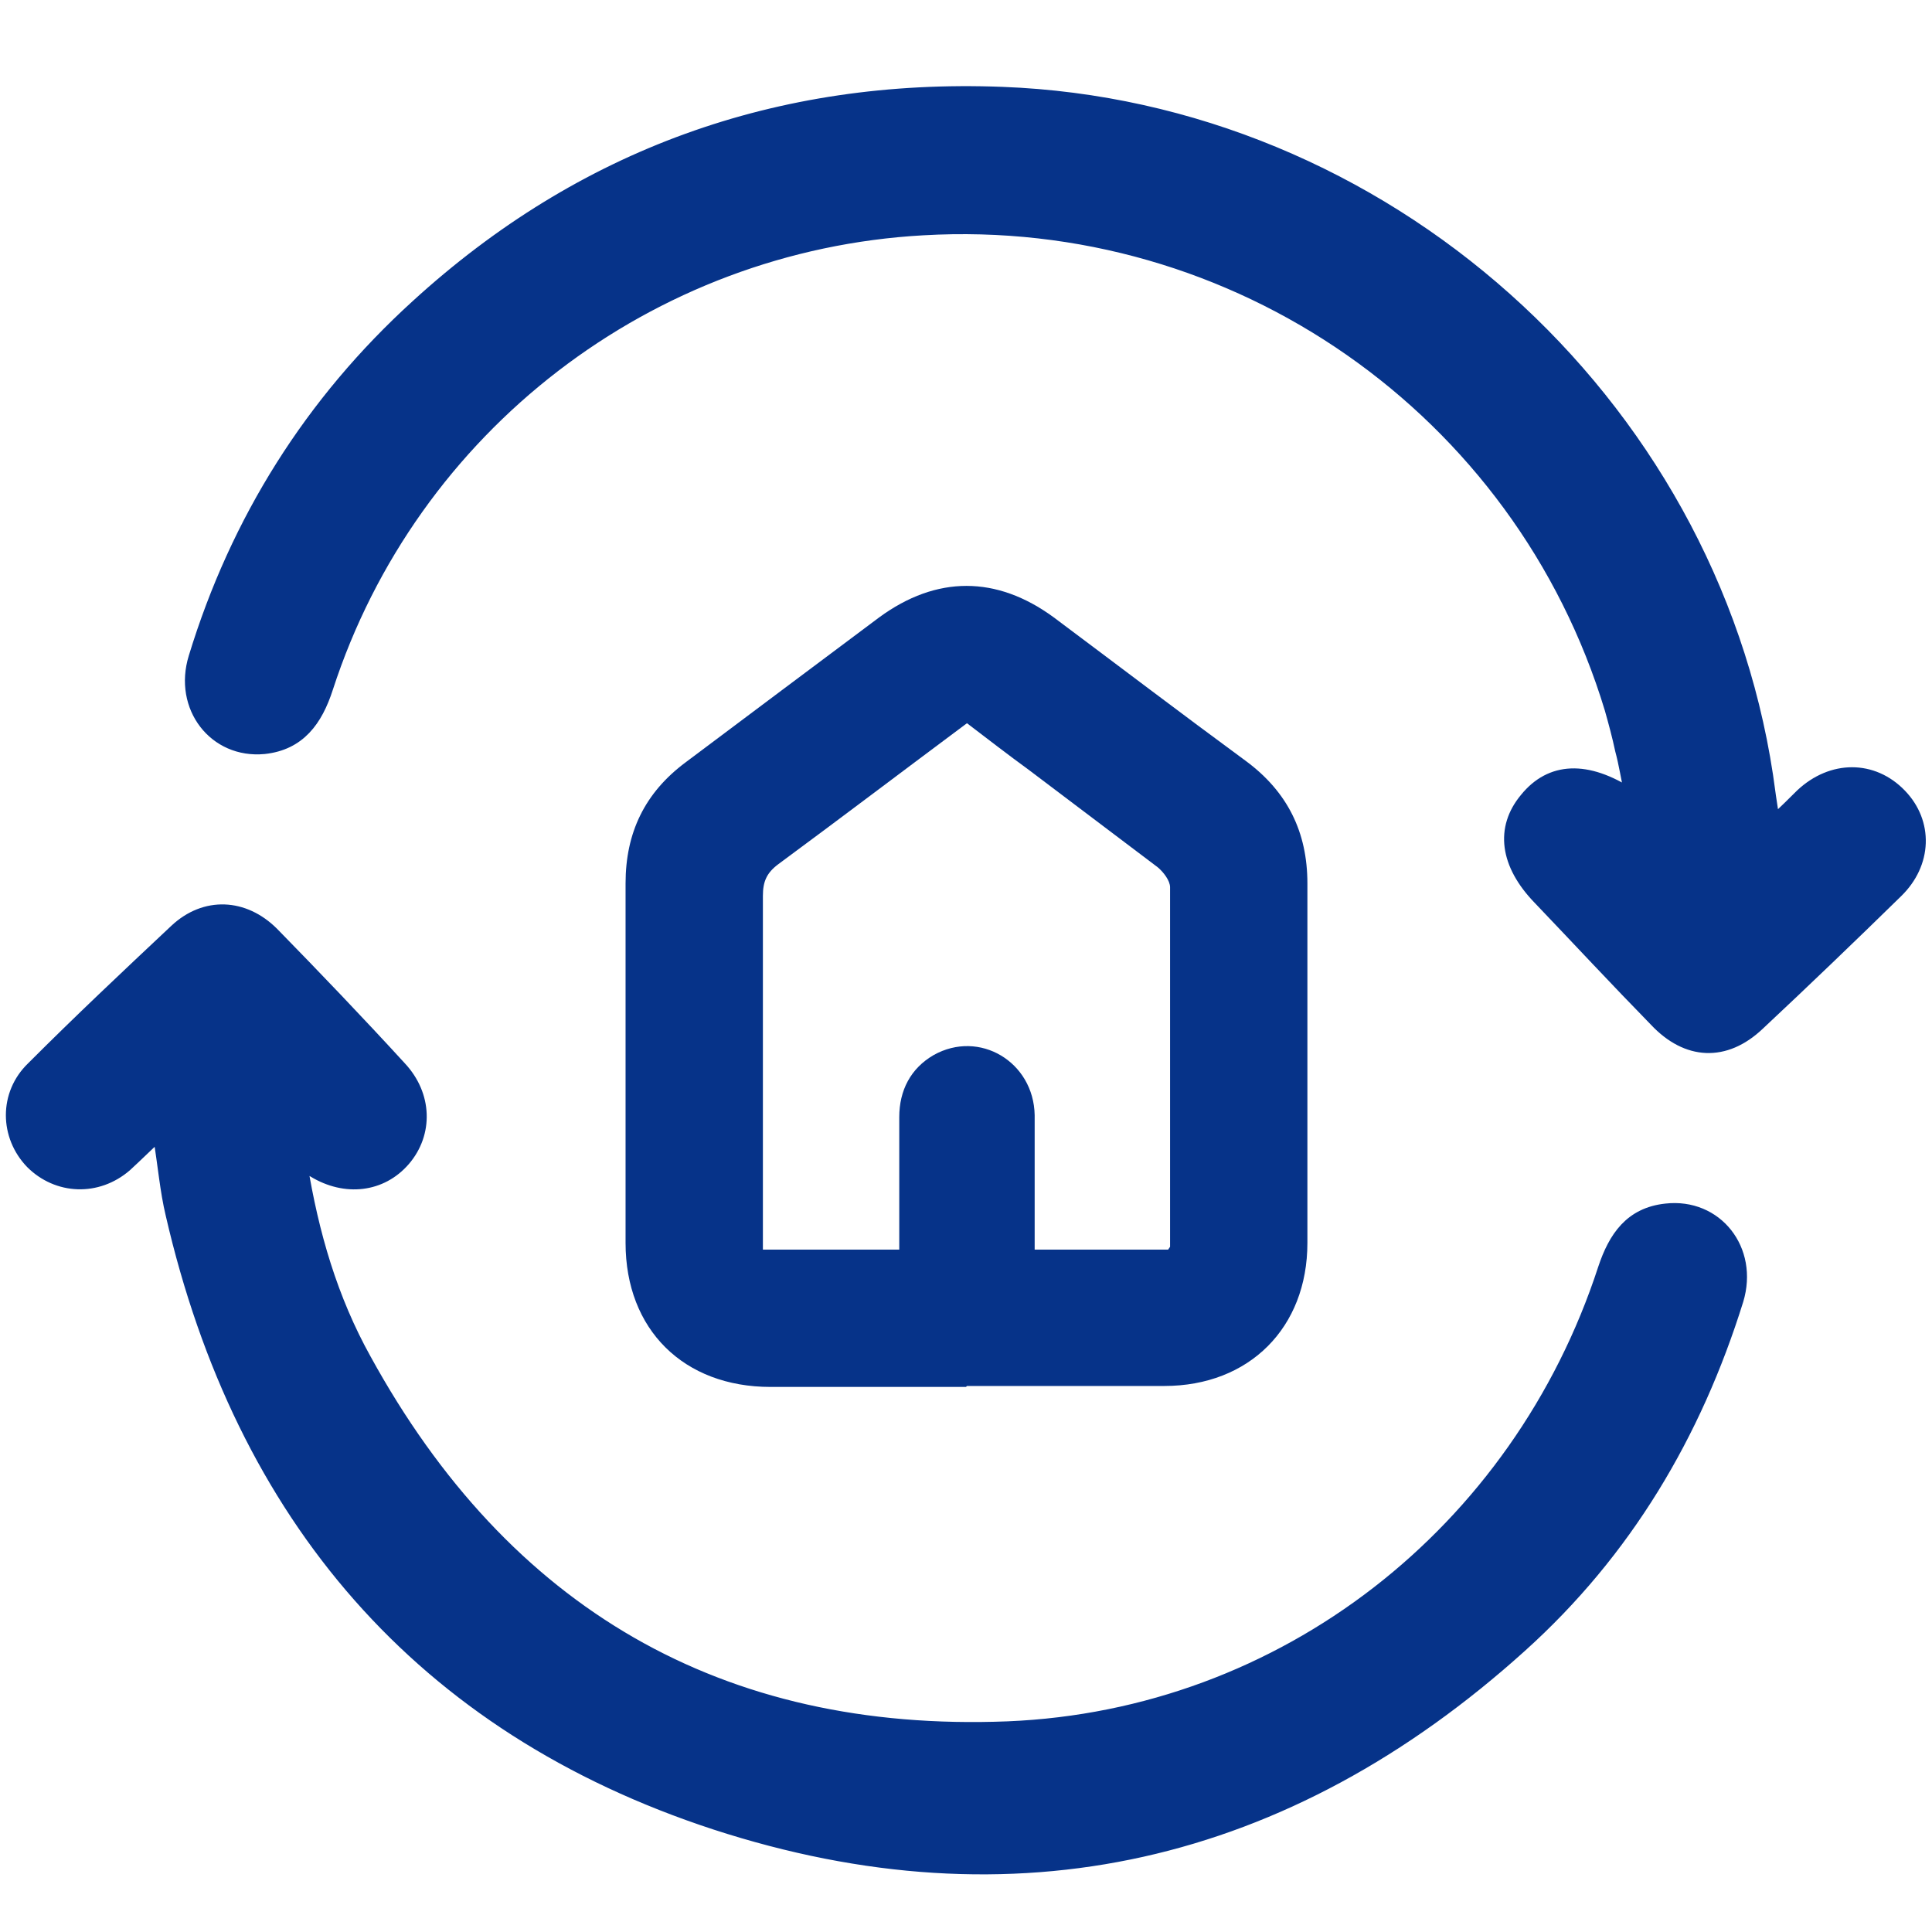
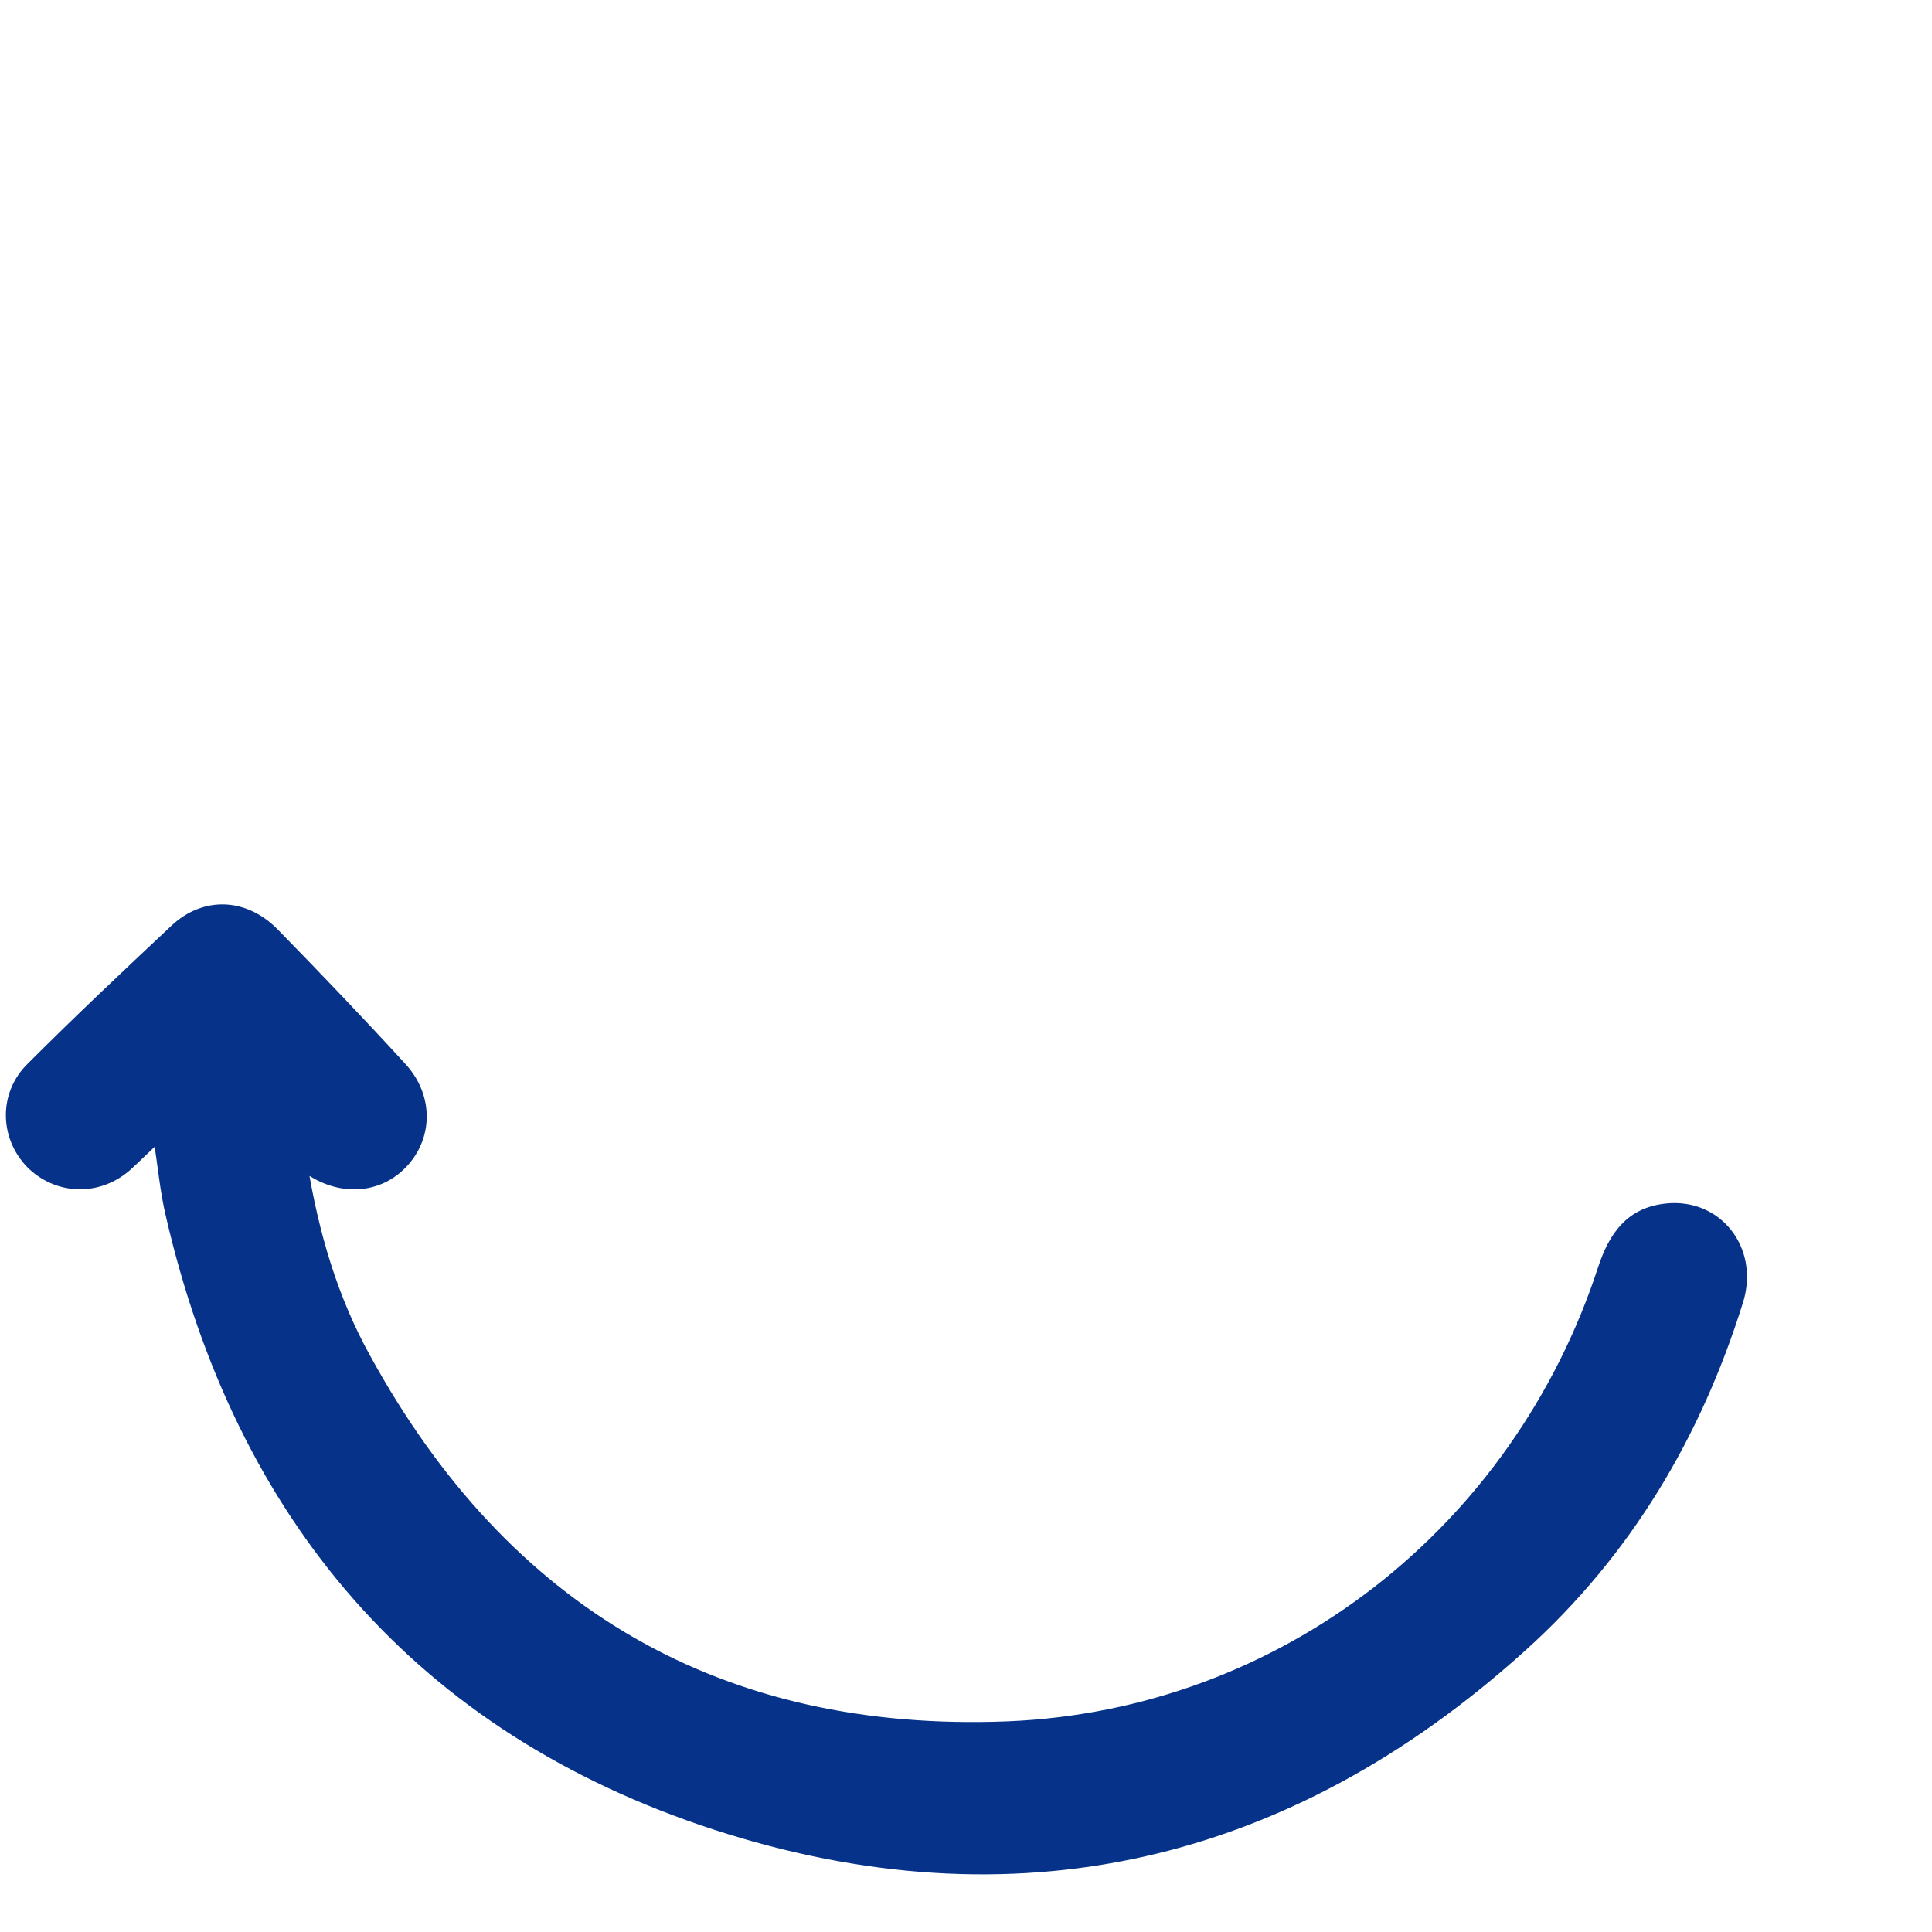
<svg xmlns="http://www.w3.org/2000/svg" width="24" height="24" viewBox="0 0 24 24" fill="none">
-   <path d="M22.034 10.204C22.176 10.074 22.282 9.967 22.377 9.873C22.756 9.517 23.266 9.517 23.609 9.873C23.941 10.216 23.929 10.726 23.562 11.081C22.993 11.638 22.425 12.183 21.844 12.727C21.43 13.118 20.956 13.095 20.565 12.68C20.079 12.183 19.605 11.673 19.119 11.164C18.705 10.737 18.646 10.287 18.954 9.92C19.262 9.541 19.712 9.517 20.257 9.873C20.209 9.659 20.186 9.494 20.138 9.316C20.103 9.15 20.055 8.972 20.008 8.806C18.883 5.087 15.352 2.623 11.467 2.848C8.067 3.037 5.118 5.3 4.063 8.546C3.933 8.949 3.72 9.245 3.281 9.292C2.665 9.351 2.227 8.783 2.417 8.167C2.938 6.461 3.862 4.992 5.177 3.796C7.226 1.924 9.666 1.047 12.45 1.154C17.177 1.332 21.24 4.957 21.951 9.636C21.974 9.802 21.998 9.979 22.034 10.204Z" fill="#063389" stroke="#063389" stroke-width="0.15" stroke-miterlimit="10" />
  <path d="M1.966 14.102C1.812 14.244 1.694 14.362 1.564 14.481C1.208 14.789 0.711 14.765 0.391 14.445C0.071 14.114 0.059 13.592 0.403 13.261C0.983 12.68 1.575 12.123 2.18 11.555C2.547 11.211 3.032 11.235 3.388 11.59C3.921 12.135 4.454 12.692 4.975 13.261C5.295 13.604 5.307 14.078 5.023 14.41C4.738 14.741 4.288 14.789 3.897 14.552C3.85 14.528 3.814 14.493 3.743 14.457C3.885 15.334 4.122 16.139 4.537 16.886C6.266 20.037 8.944 21.6 12.521 21.458C15.945 21.316 18.859 19.03 19.925 15.76C20.055 15.369 20.256 15.073 20.695 15.026C21.323 14.955 21.773 15.523 21.583 16.151C21.062 17.821 20.197 19.278 18.894 20.451C15.98 23.081 12.592 23.863 8.884 22.655C5.224 21.458 2.997 18.84 2.132 15.085C2.061 14.789 2.037 14.481 1.978 14.125L1.966 14.102Z" fill="#063389" stroke="#063389" stroke-width="0.15" stroke-miterlimit="10" />
-   <path d="M12 17.229C11.194 17.229 10.377 17.229 9.572 17.229C8.494 17.229 7.771 16.518 7.771 15.44C7.771 13.948 7.771 12.467 7.771 10.974C7.771 10.346 8.008 9.849 8.517 9.47C9.323 8.866 10.128 8.262 10.922 7.669C11.633 7.148 12.379 7.148 13.09 7.669C13.883 8.262 14.677 8.866 15.483 9.458C15.992 9.837 16.241 10.335 16.241 10.974C16.241 12.467 16.241 13.948 16.241 15.44C16.241 16.494 15.518 17.217 14.464 17.217C13.647 17.217 12.829 17.217 12.012 17.217L12 17.229ZM14.511 15.523L14.535 15.488C14.535 13.995 14.535 12.514 14.535 11.022C14.535 10.939 14.452 10.832 14.381 10.773C13.848 10.37 13.315 9.967 12.782 9.565C12.521 9.375 12.261 9.174 12.012 8.984C11.218 9.576 10.436 10.169 9.666 10.737C9.524 10.844 9.477 10.951 9.477 11.128C9.477 12.514 9.477 13.9 9.477 15.274V15.523H11.171C11.171 14.966 11.171 14.421 11.171 13.877C11.171 13.545 11.313 13.272 11.597 13.107C12.166 12.787 12.841 13.19 12.853 13.853C12.853 14.41 12.853 14.954 12.853 15.523H14.511Z" fill="#063389" />
</svg>